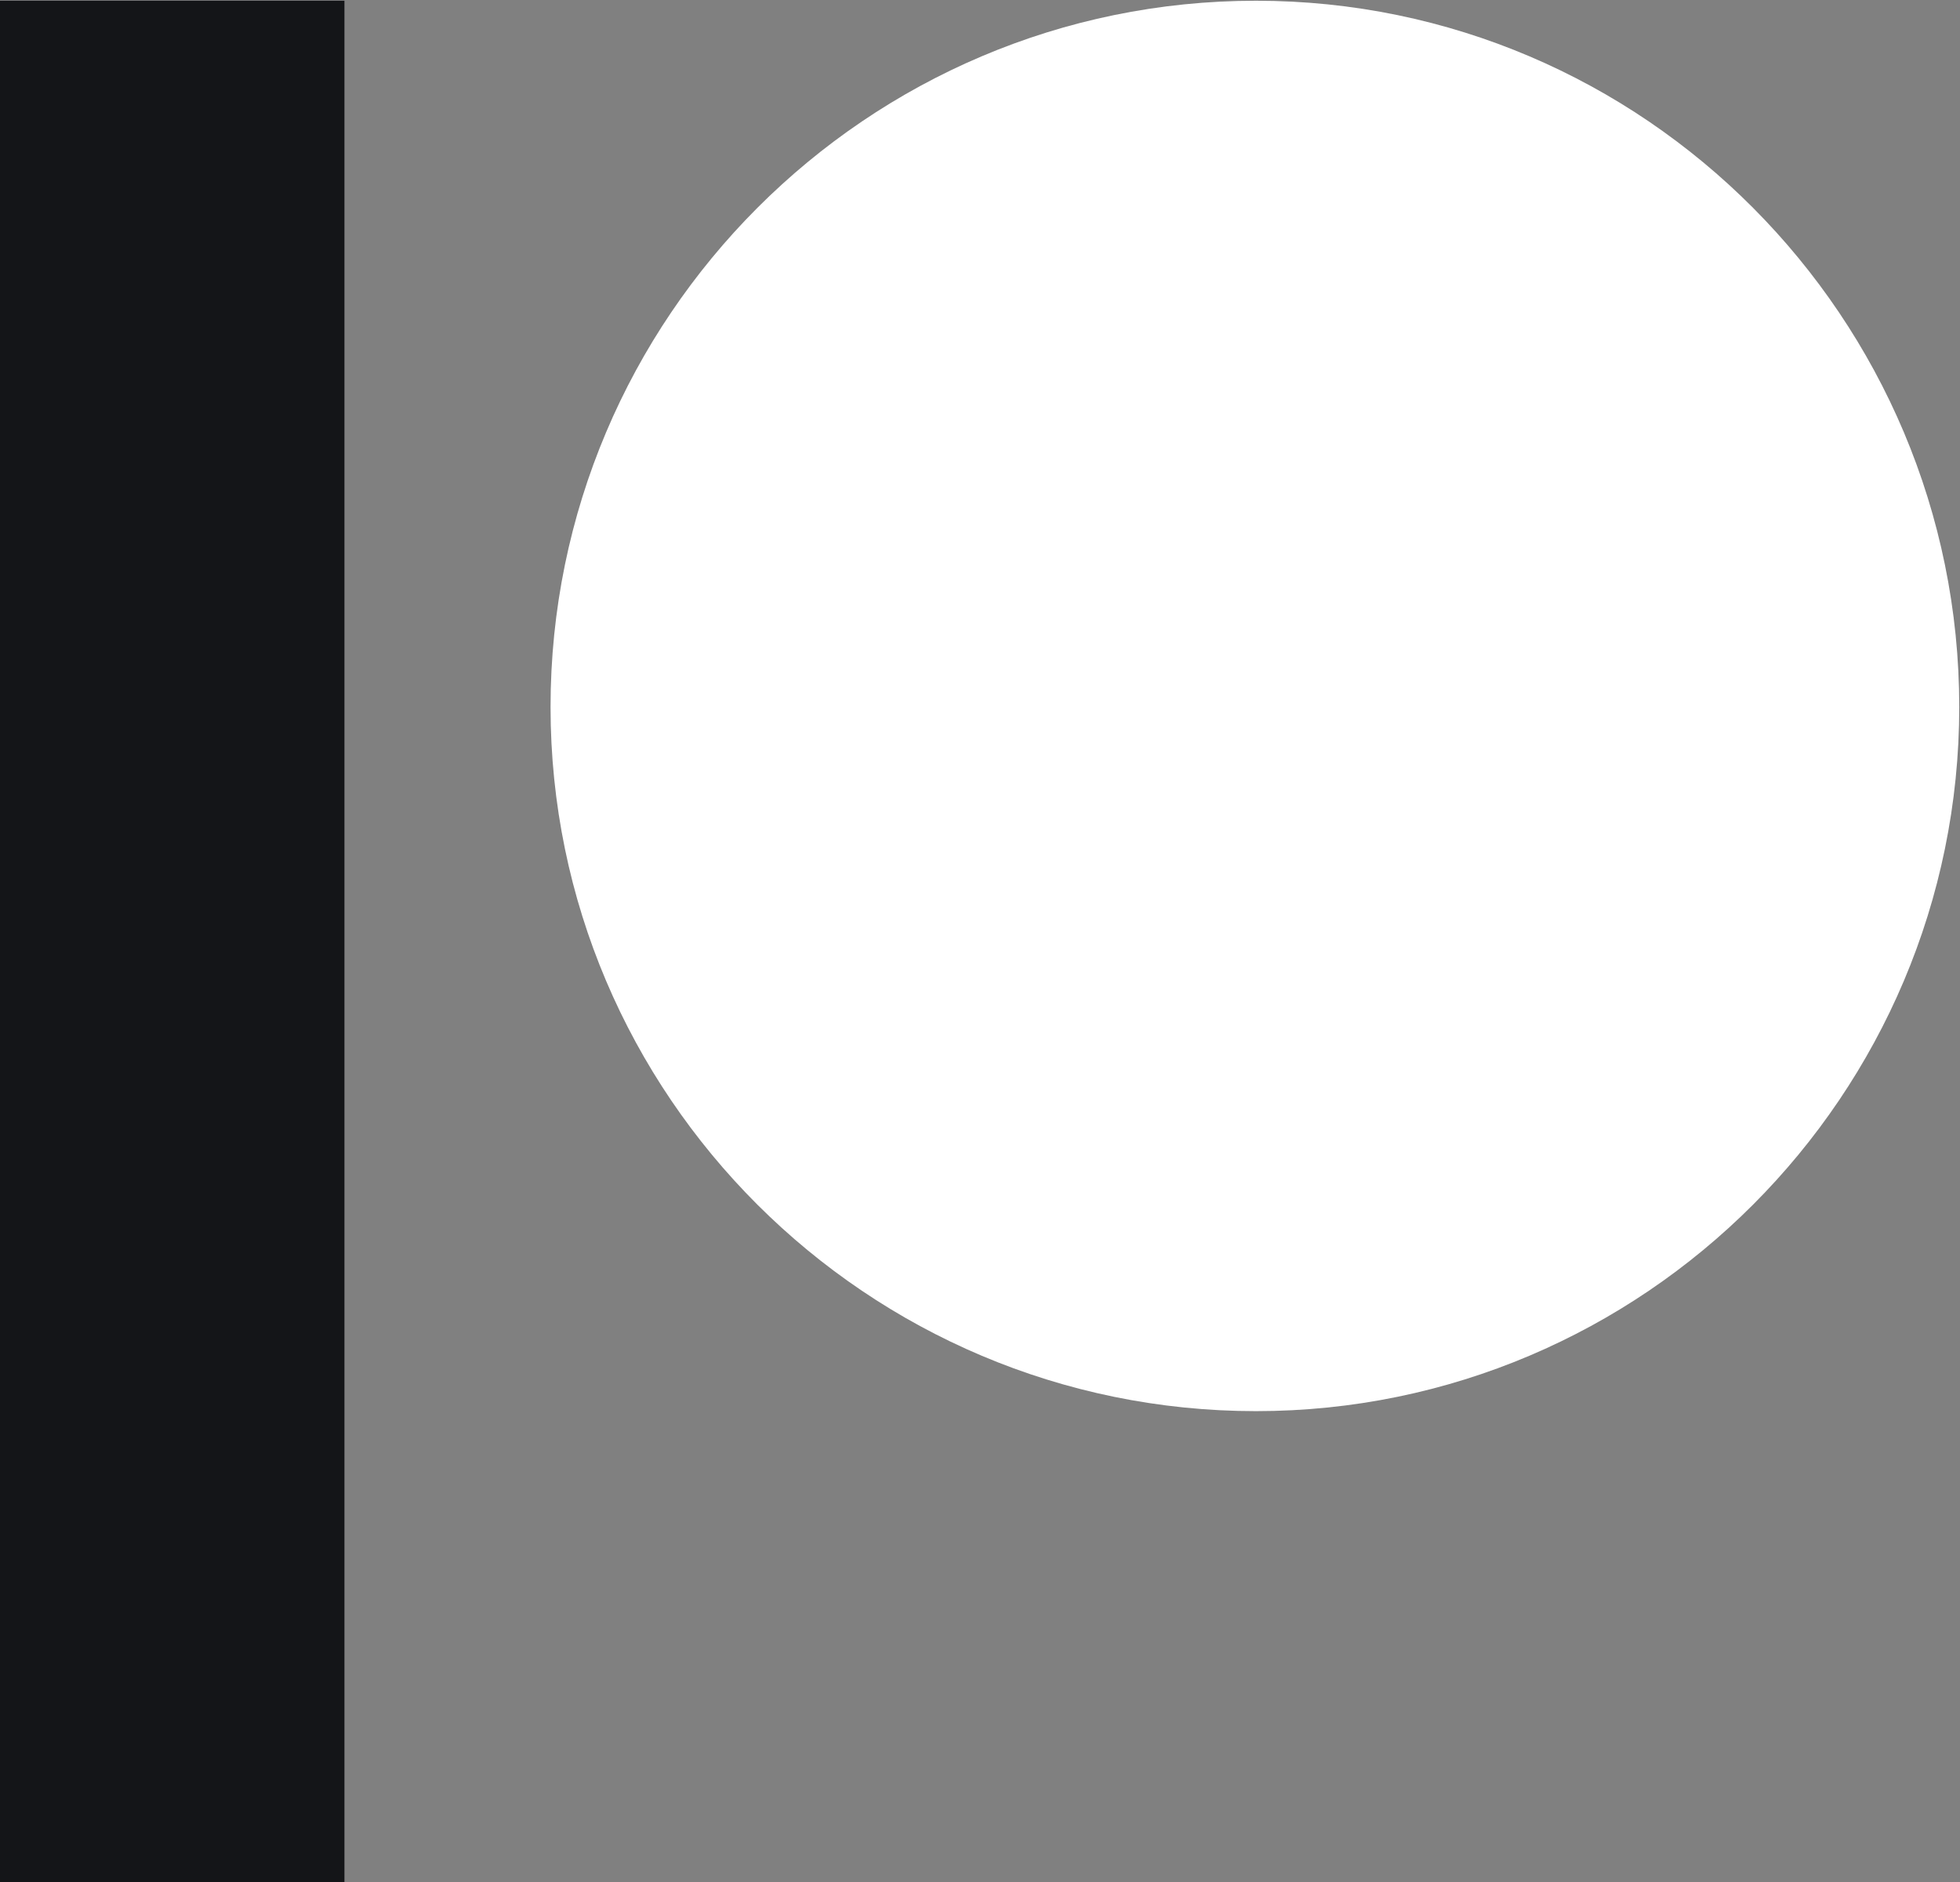
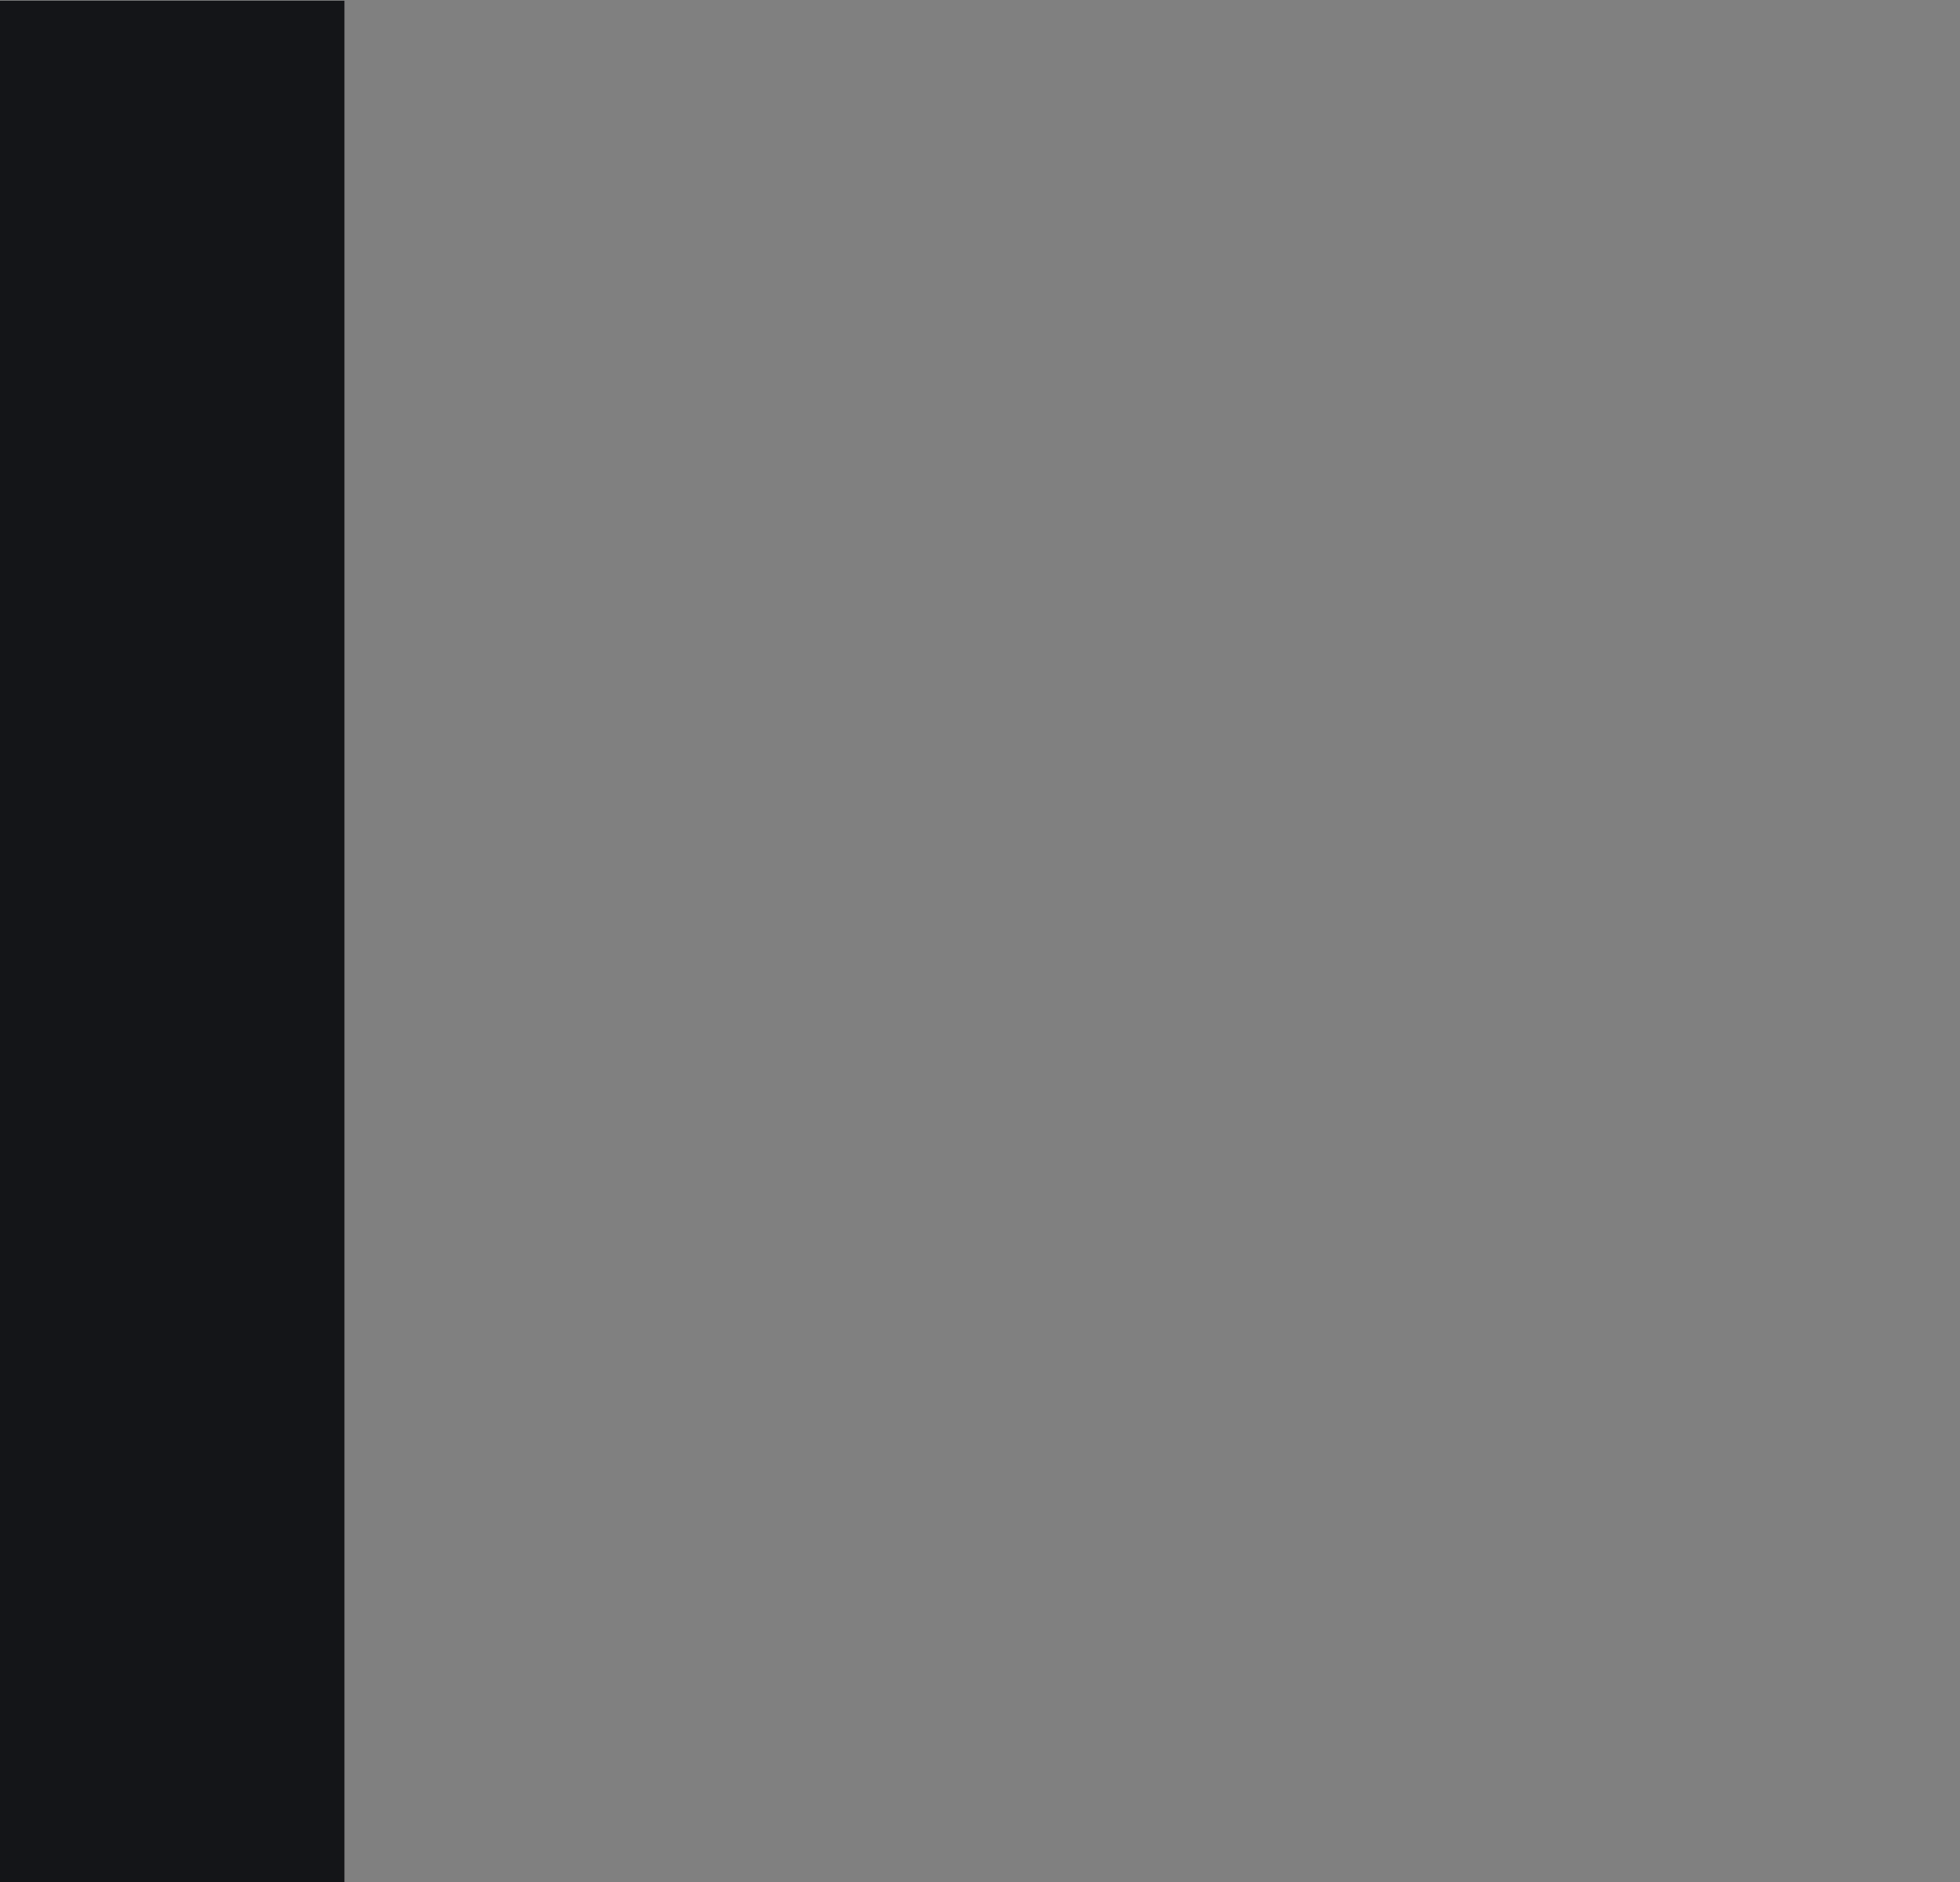
<svg xmlns="http://www.w3.org/2000/svg" viewBox="0 0 600 576">
  <rect x="0" y="0" width="600" height="576" fill="#808080" stroke="none" />
  <defs>
    <clipPath id="a">
-       <path d="M168 .219h431.77V432H168Zm0 0" />
-     </clipPath>
+       </clipPath>
    <clipPath id="b">
      <path d="M0 .219h106V576H0Zm0 0" />
    </clipPath>
  </defs>
  <g clip-path="url(#a)">
-     <path fill="#fff" fill-rule="evenodd" d="M384.488.223c-119.074 0-215.953 96.965-215.953 216.156 0 118.836 96.88 215.512 215.953 215.512 118.707 0 215.282-96.676 215.282-215.512C599.77 97.188 503.195.223 384.488.223" />
-   </g>
+     </g>
  <g clip-path="url(#b)">
    <path fill="#141518" fill-rule="evenodd" d="M0 576h105.441V.219H0V576" />
  </g>
</svg>